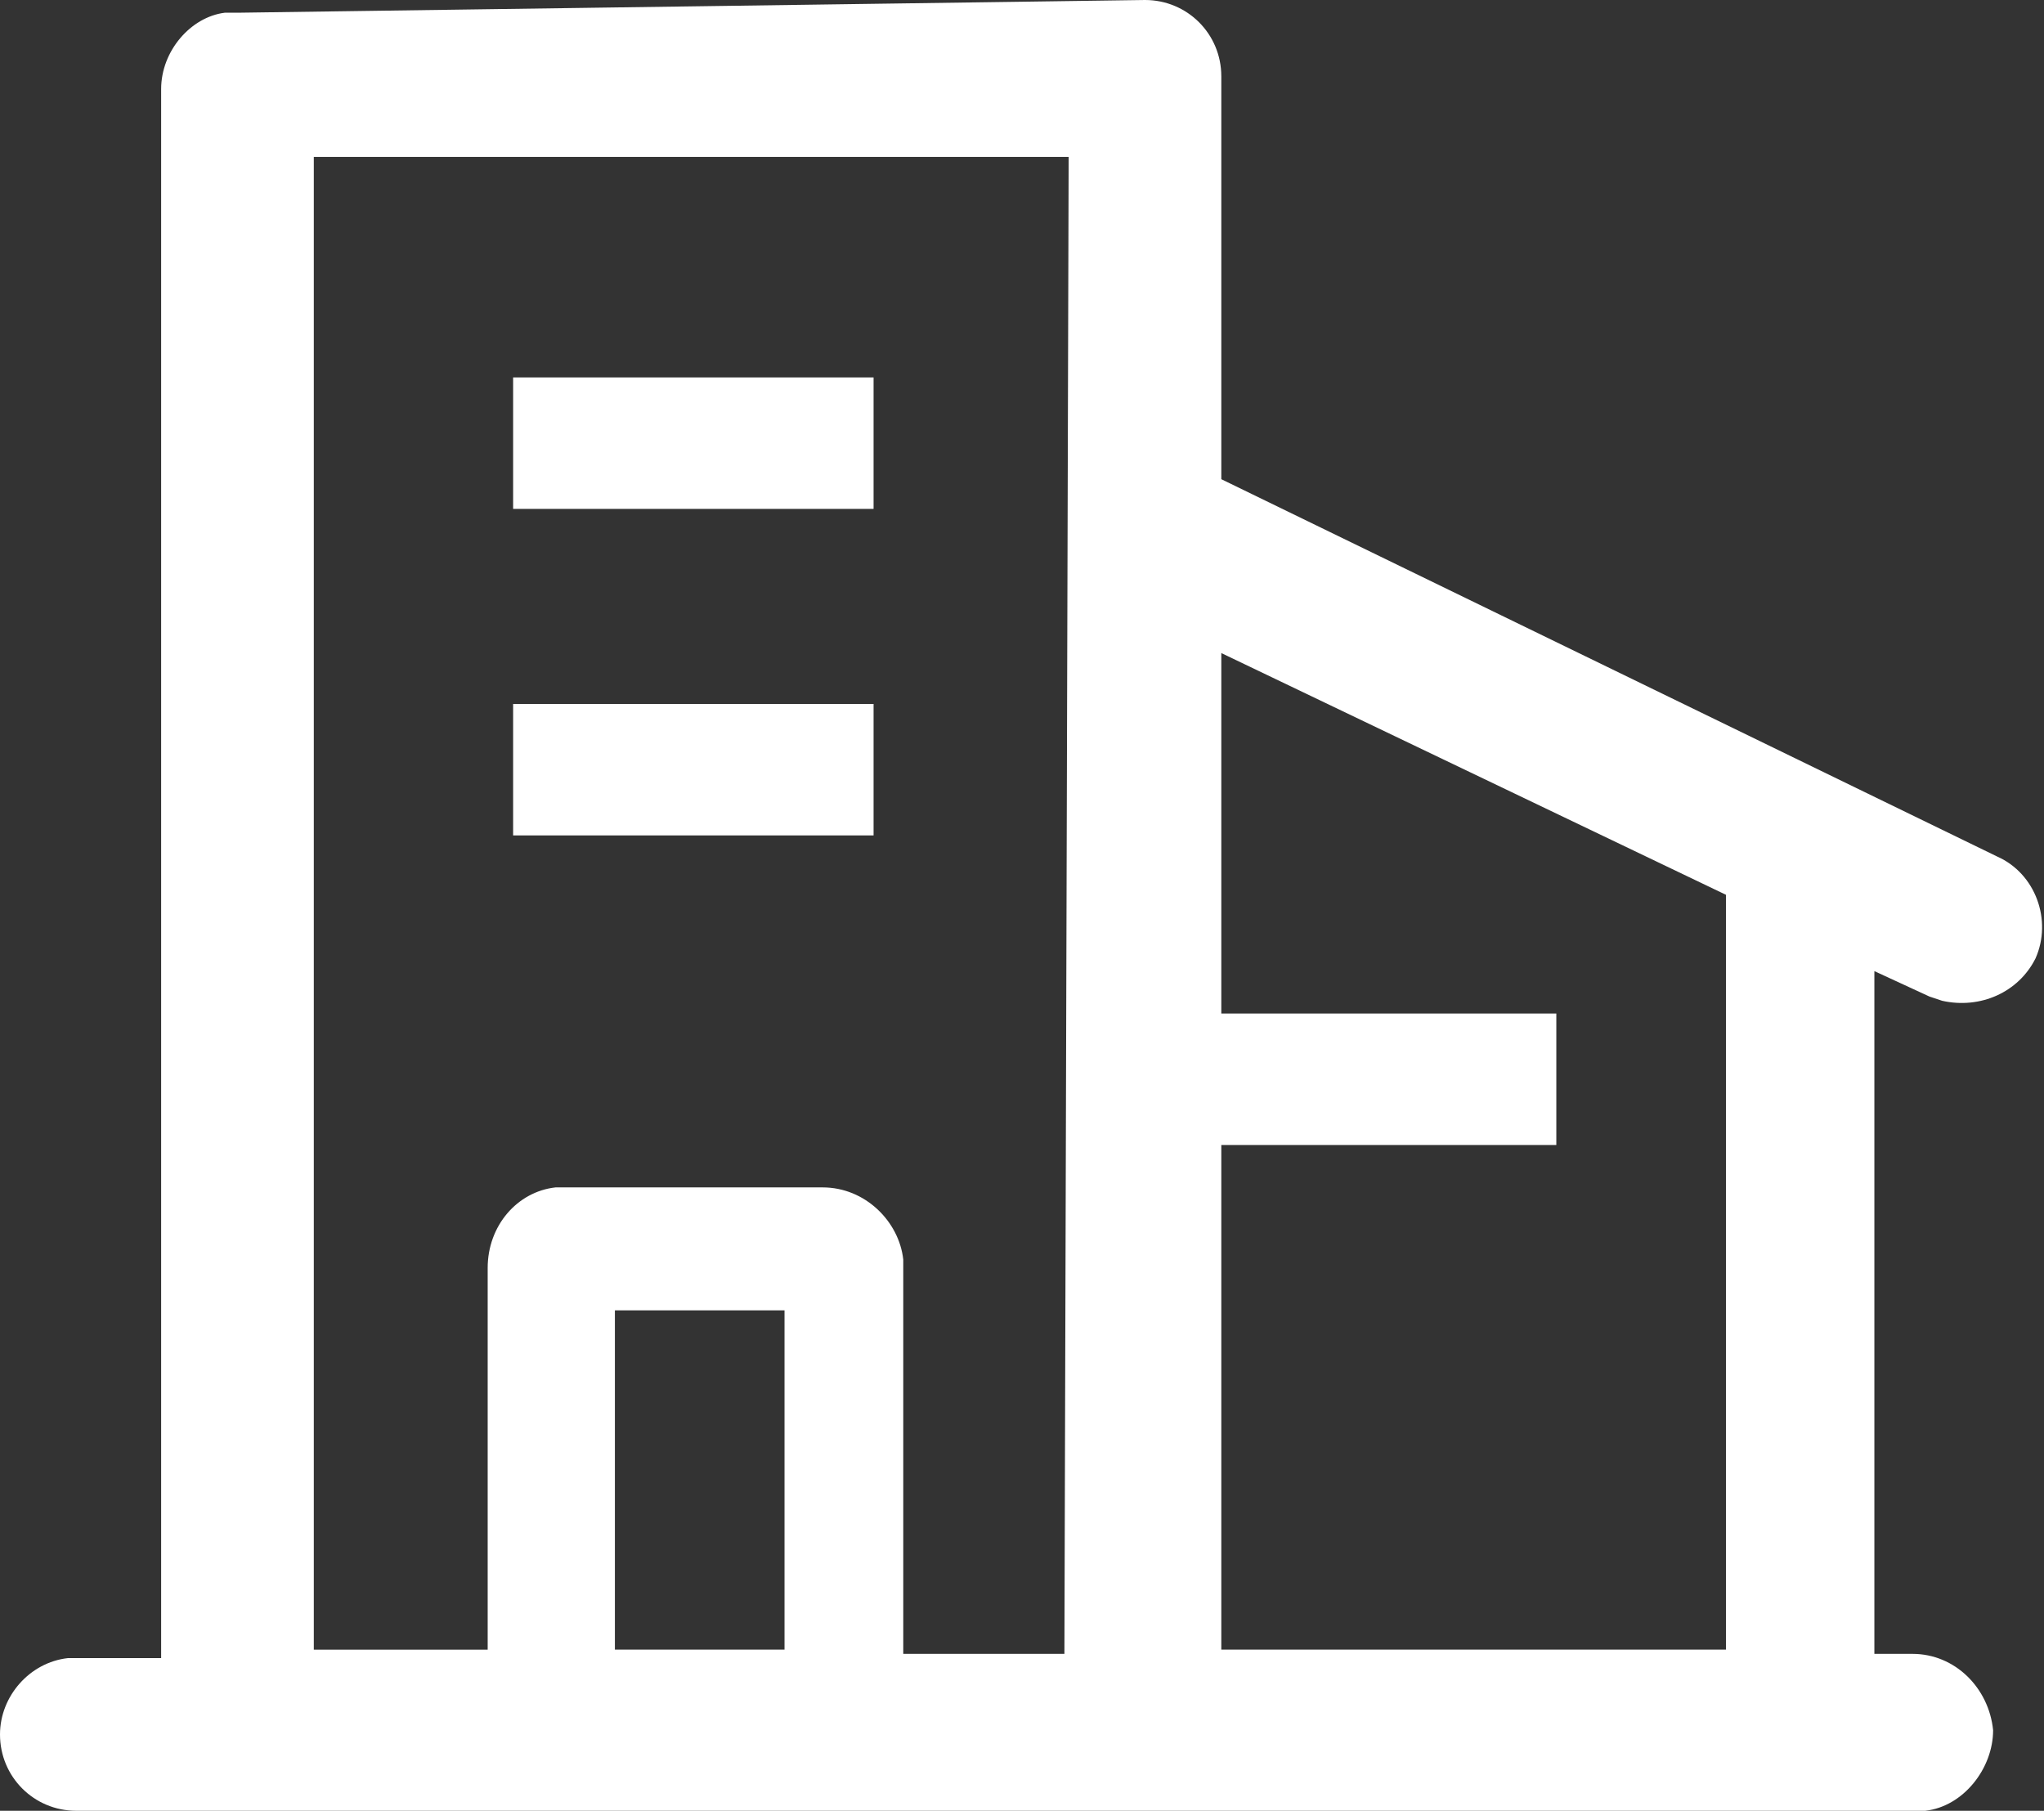
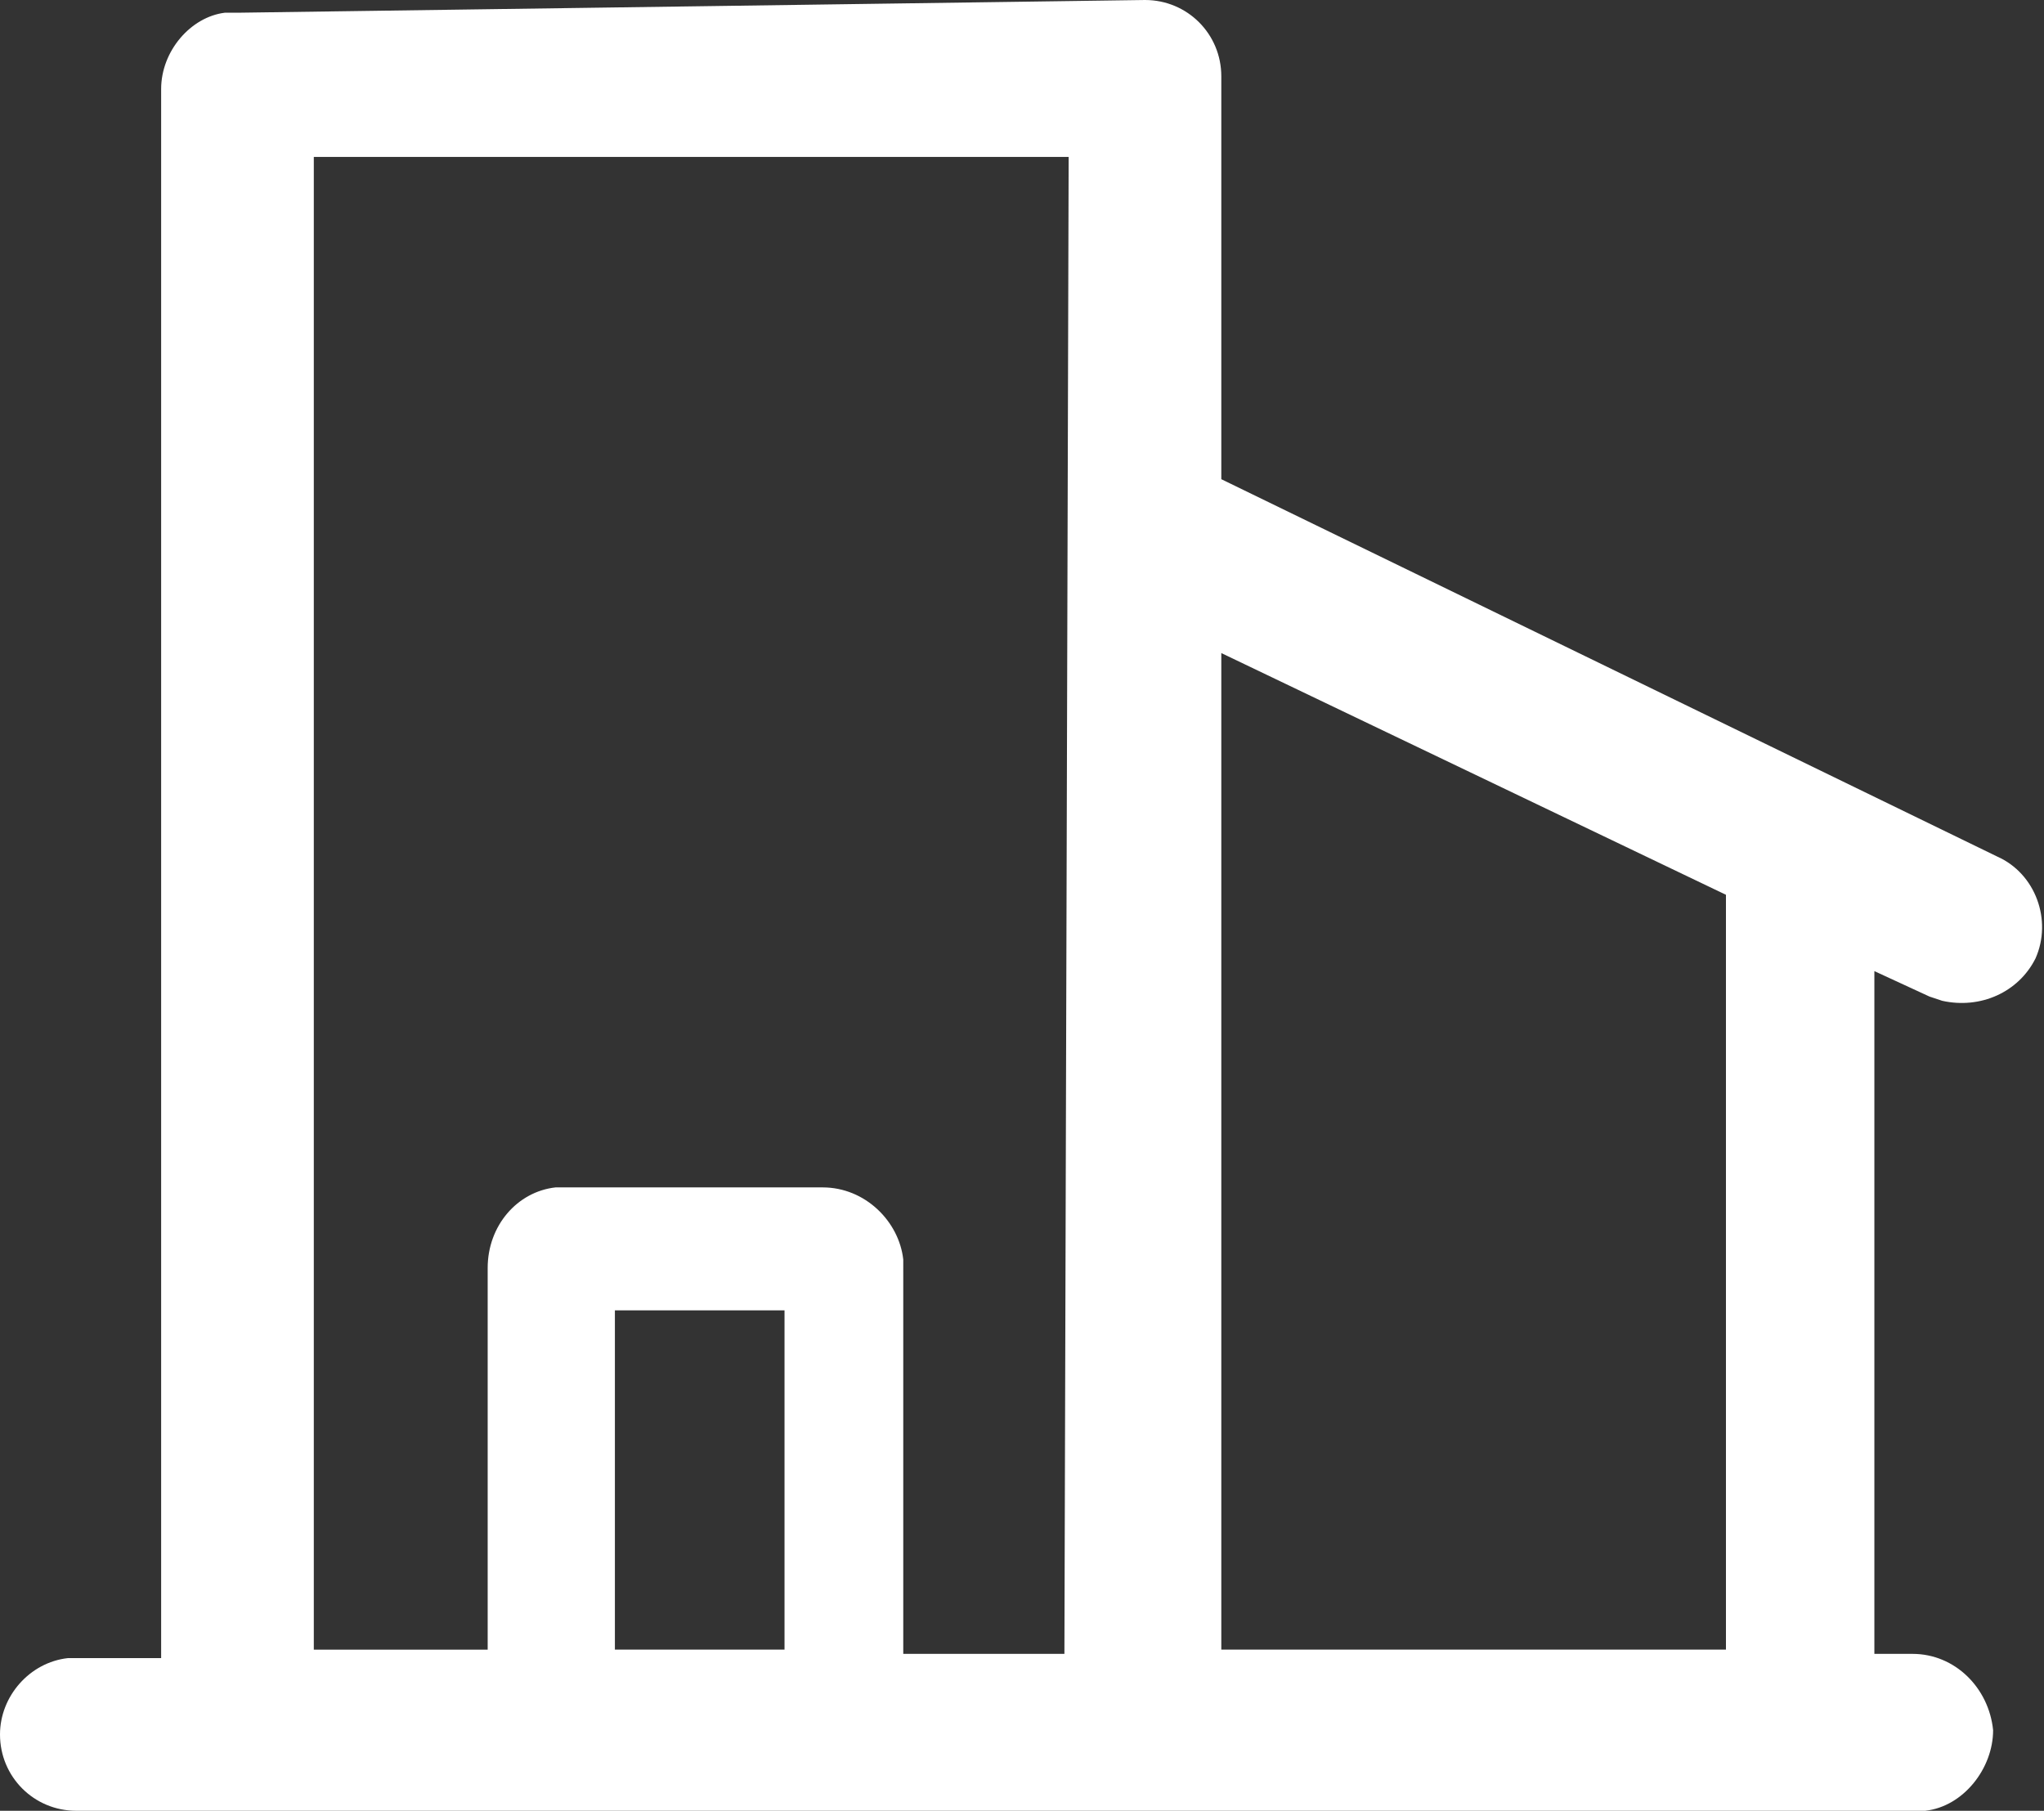
<svg xmlns="http://www.w3.org/2000/svg" version="1.1" id="图层_1" x="0px" y="0px" viewBox="0 0 48.2 42.7" style="enable-background:new 0 0 48.2 42.7;" xml:space="preserve">
  <rect x="0" y="0" width="48.2" height="42.7" fill="#333333" stroke="none" />
  <style type="text/css">
	.st0{fill:#FFFFFF;}
</style>
  <path class="st0" d="M27,0c1,0,1.8,0.8,1.8,1.8v9.5l18.3,8.9c0.9,0.4,1.3,1.5,0.9,2.4c-0.4,0.8-1.3,1.2-2.2,1l-0.3-0.1l-1.3-0.6V39  h0.9c1,0,1.8,0.8,1.9,1.8c0,0.9-0.7,1.8-1.6,1.9h-0.3H1.8c-1,0-1.8-0.8-1.8-1.8c0-0.9,0.7-1.7,1.6-1.8h0.3h1.9v-37  c0-0.9,0.7-1.7,1.5-1.8h0.3L27,0z M28.8,15.4v23.5h11.9V21.1L28.8,15.4L28.8,15.4z M25.2,3.7H7.4v35.2h4.1v-9c0-1,0.7-1.8,1.6-1.9  h0.3h6c1,0,1.8,0.8,1.9,1.7V30v9h3.8L25.2,3.7L25.2,3.7z M18.5,30.9h-4v8h4V30.9L18.5,30.9z" />
-   <path class="st0" d="M12.1,12h8.5V8.9h-8.5V12z M12.1,19.7h8.5v-3.1h-8.5V19.7z M28.2,27h8.5v-3.1h-8.5V27z" />
</svg>